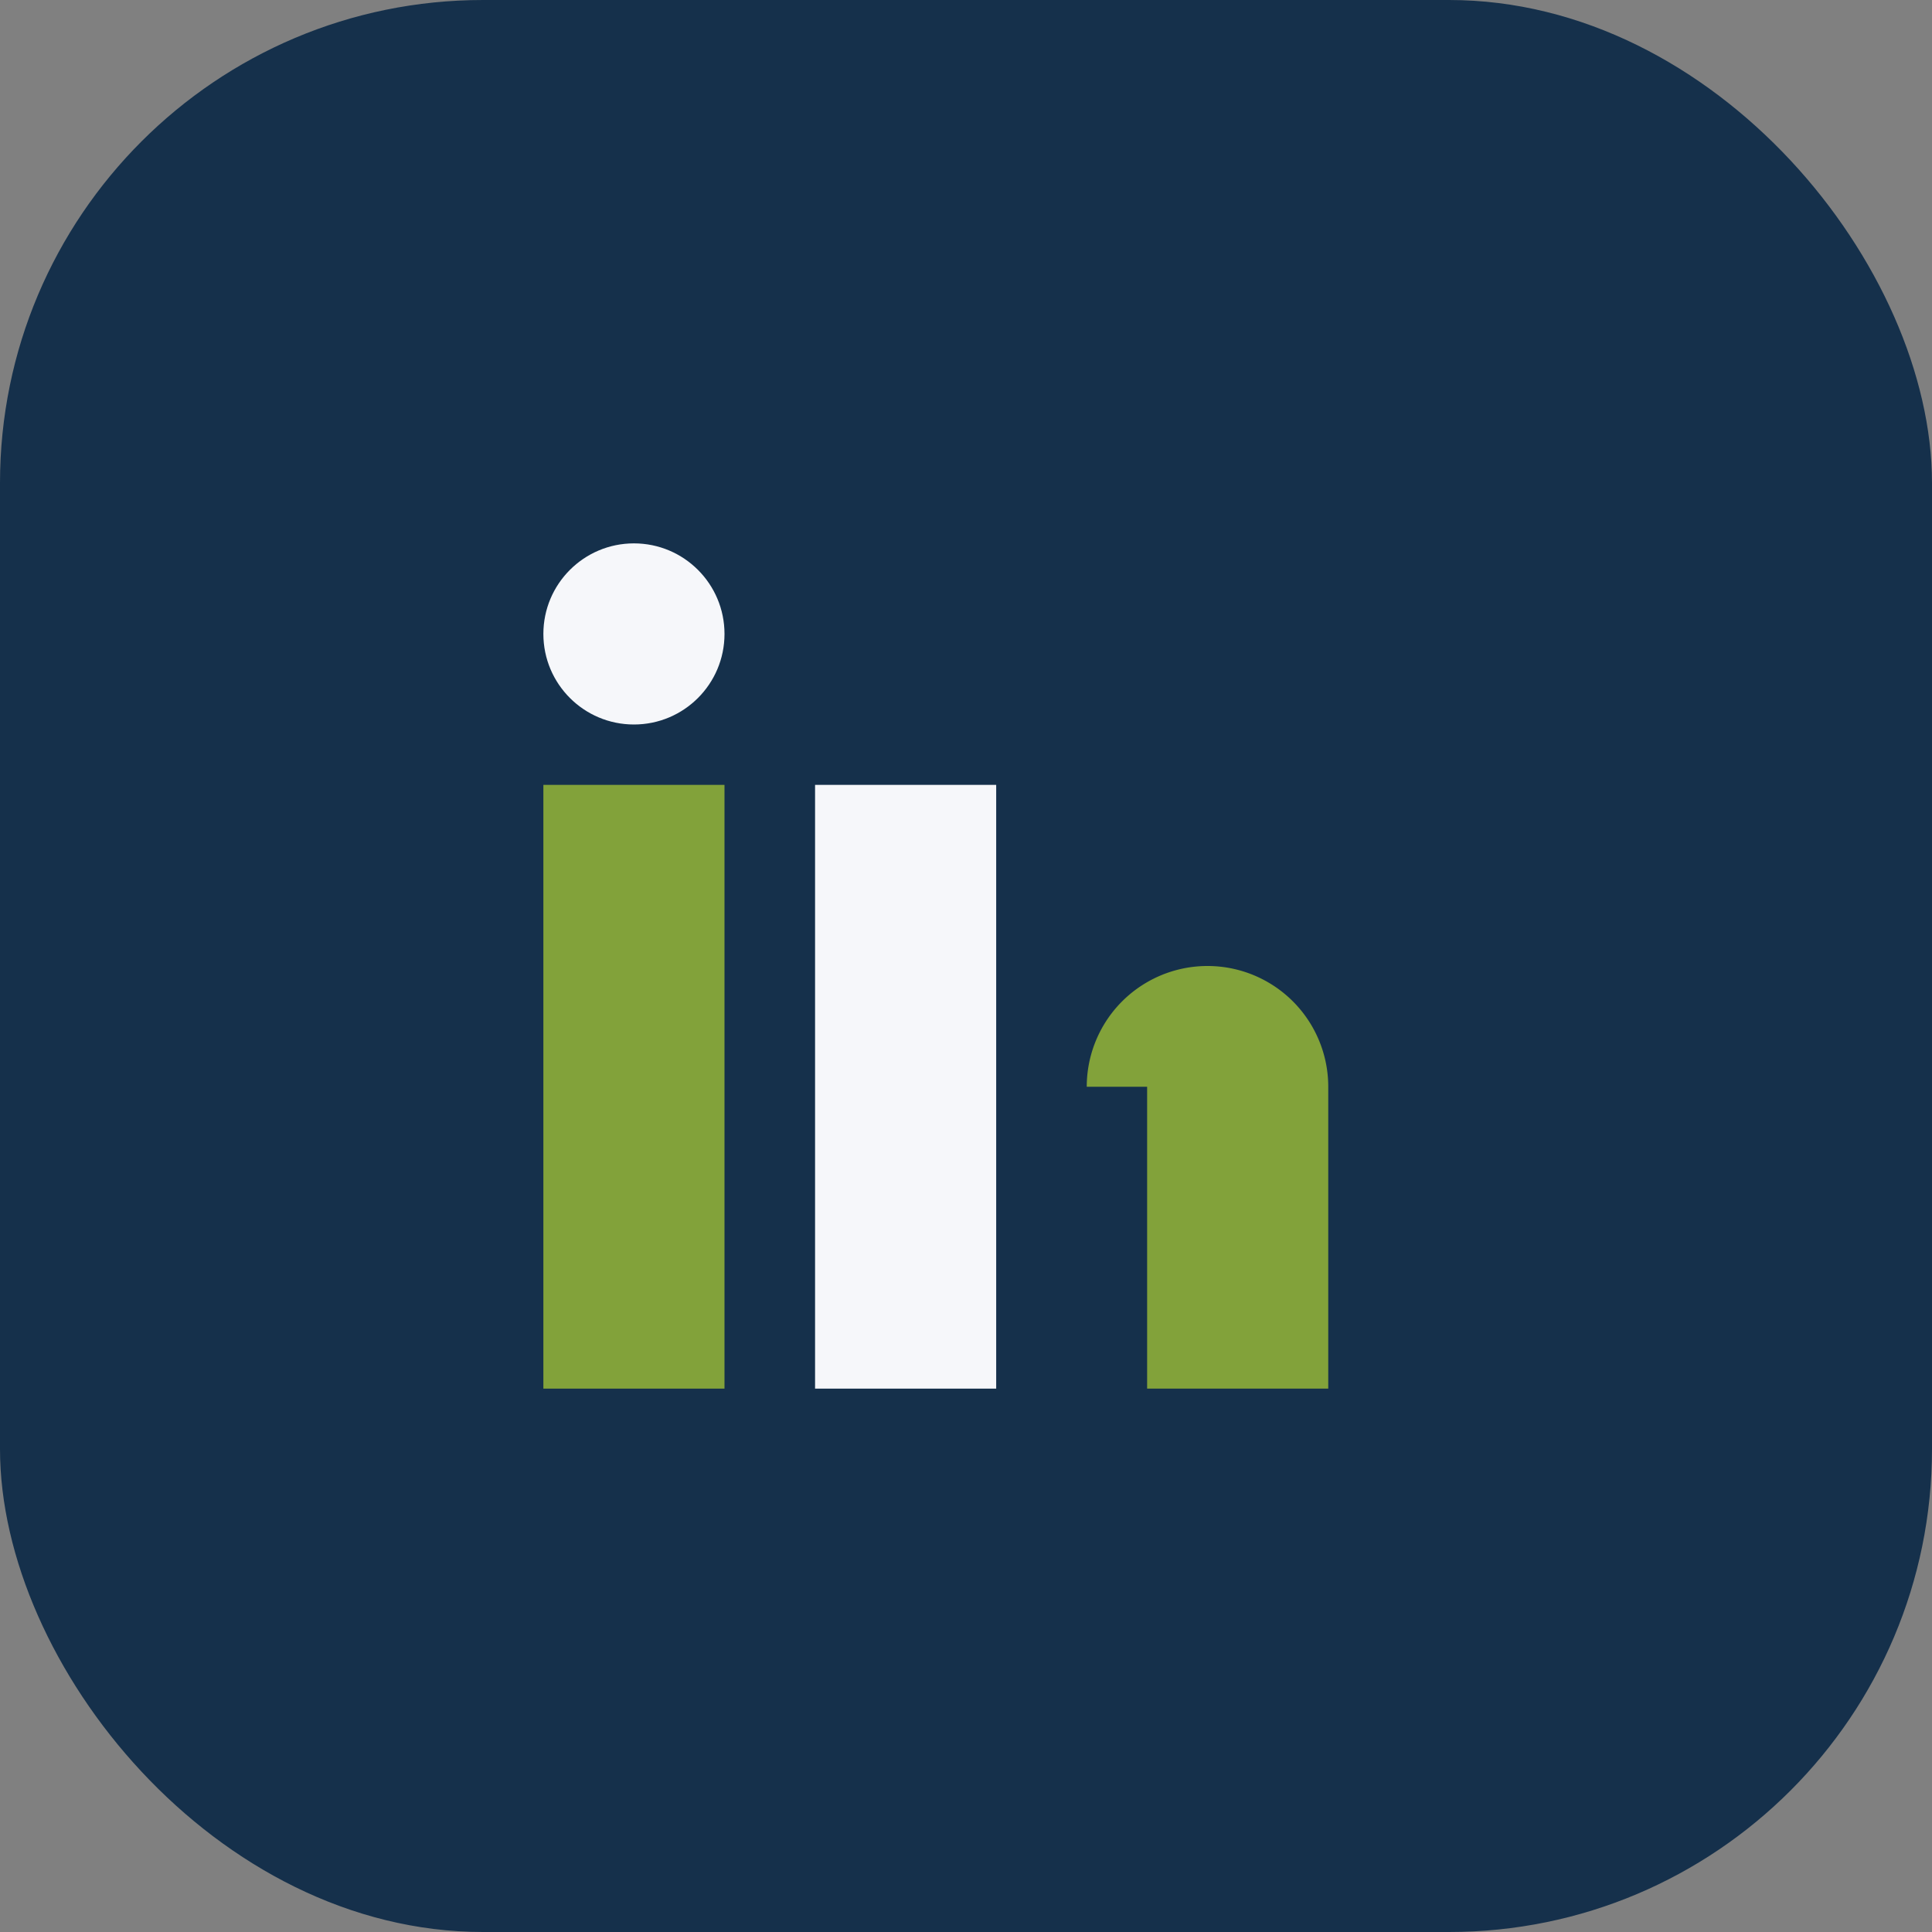
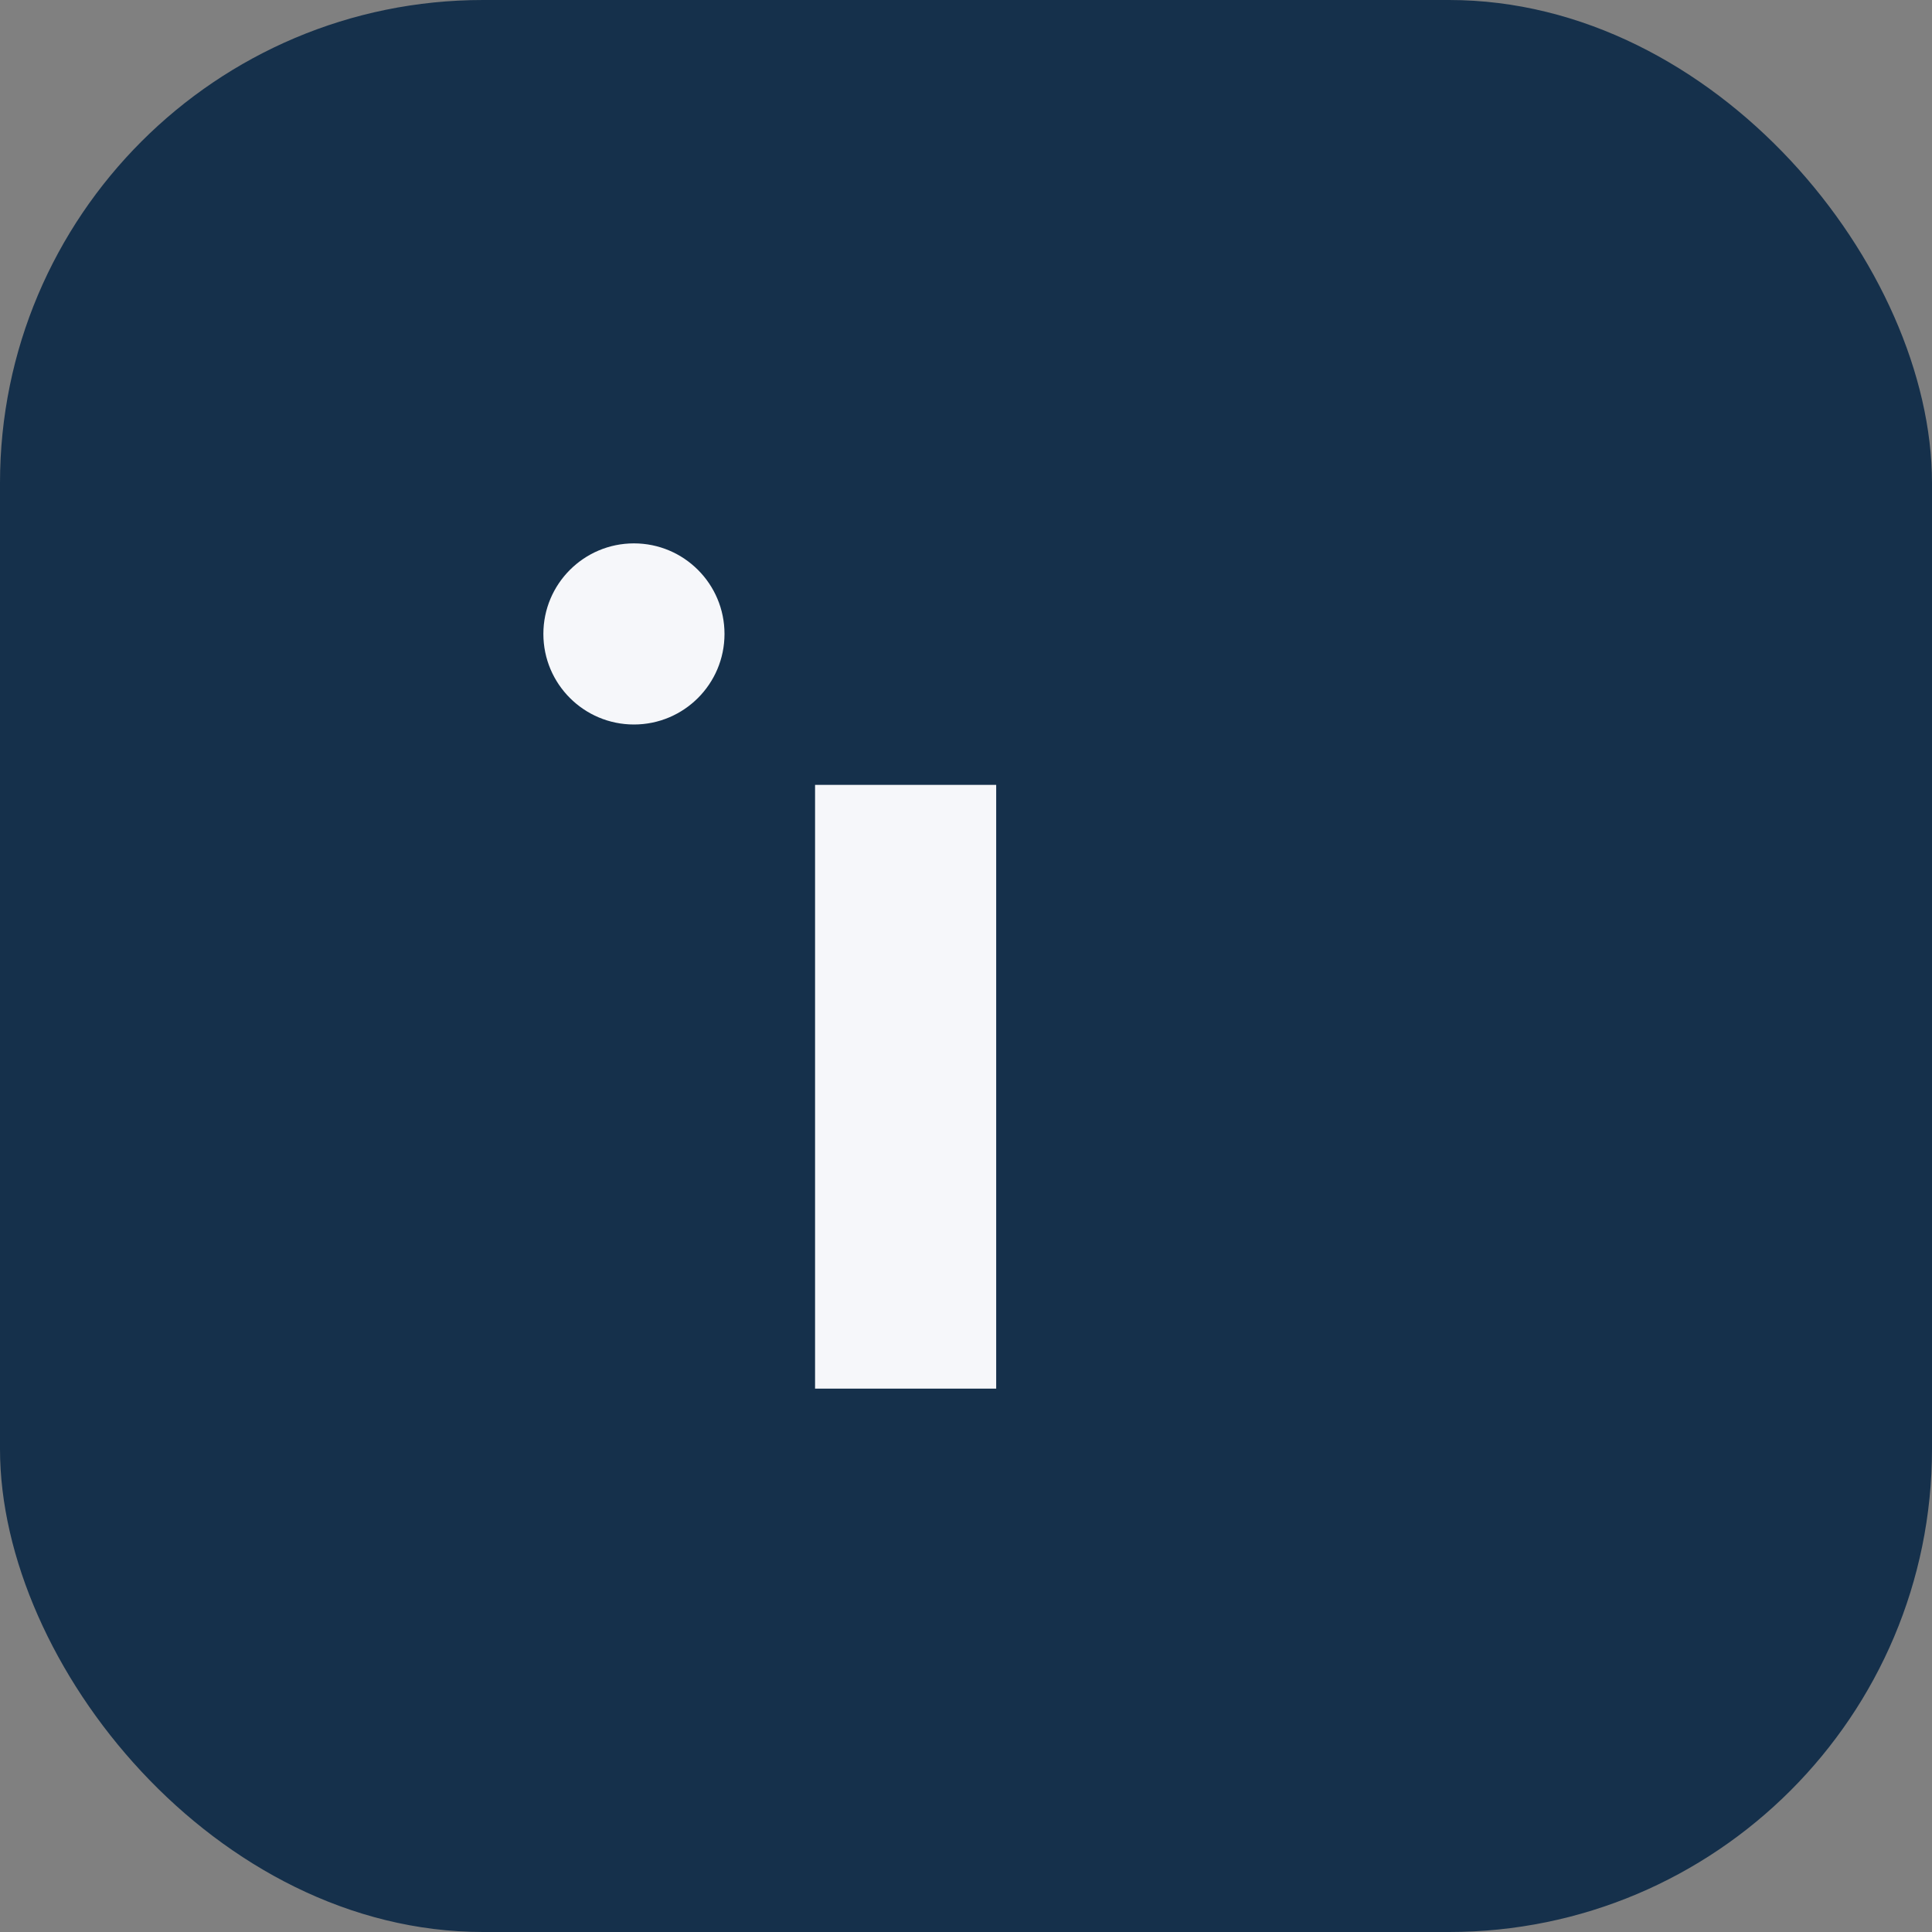
<svg xmlns="http://www.w3.org/2000/svg" width="32" height="32" viewBox="0 0 32 32">
  <rect x="0" y="0" width="32" height="32" fill="#808080" stroke="none" />
  <rect width="32" height="32" rx="8" fill="#15304B" />
-   <rect x="9" y="13" width="3" height="10" fill="#82A23A" />
  <rect x="13.5" y="13" width="3" height="10" fill="#F6F7FA" />
  <circle cx="10.5" cy="10.5" r="1.5" fill="#F6F7FA" />
-   <path d="M18 18a2 2 0 014 0v5h-3v-5z" fill="#82A23A" />
</svg>